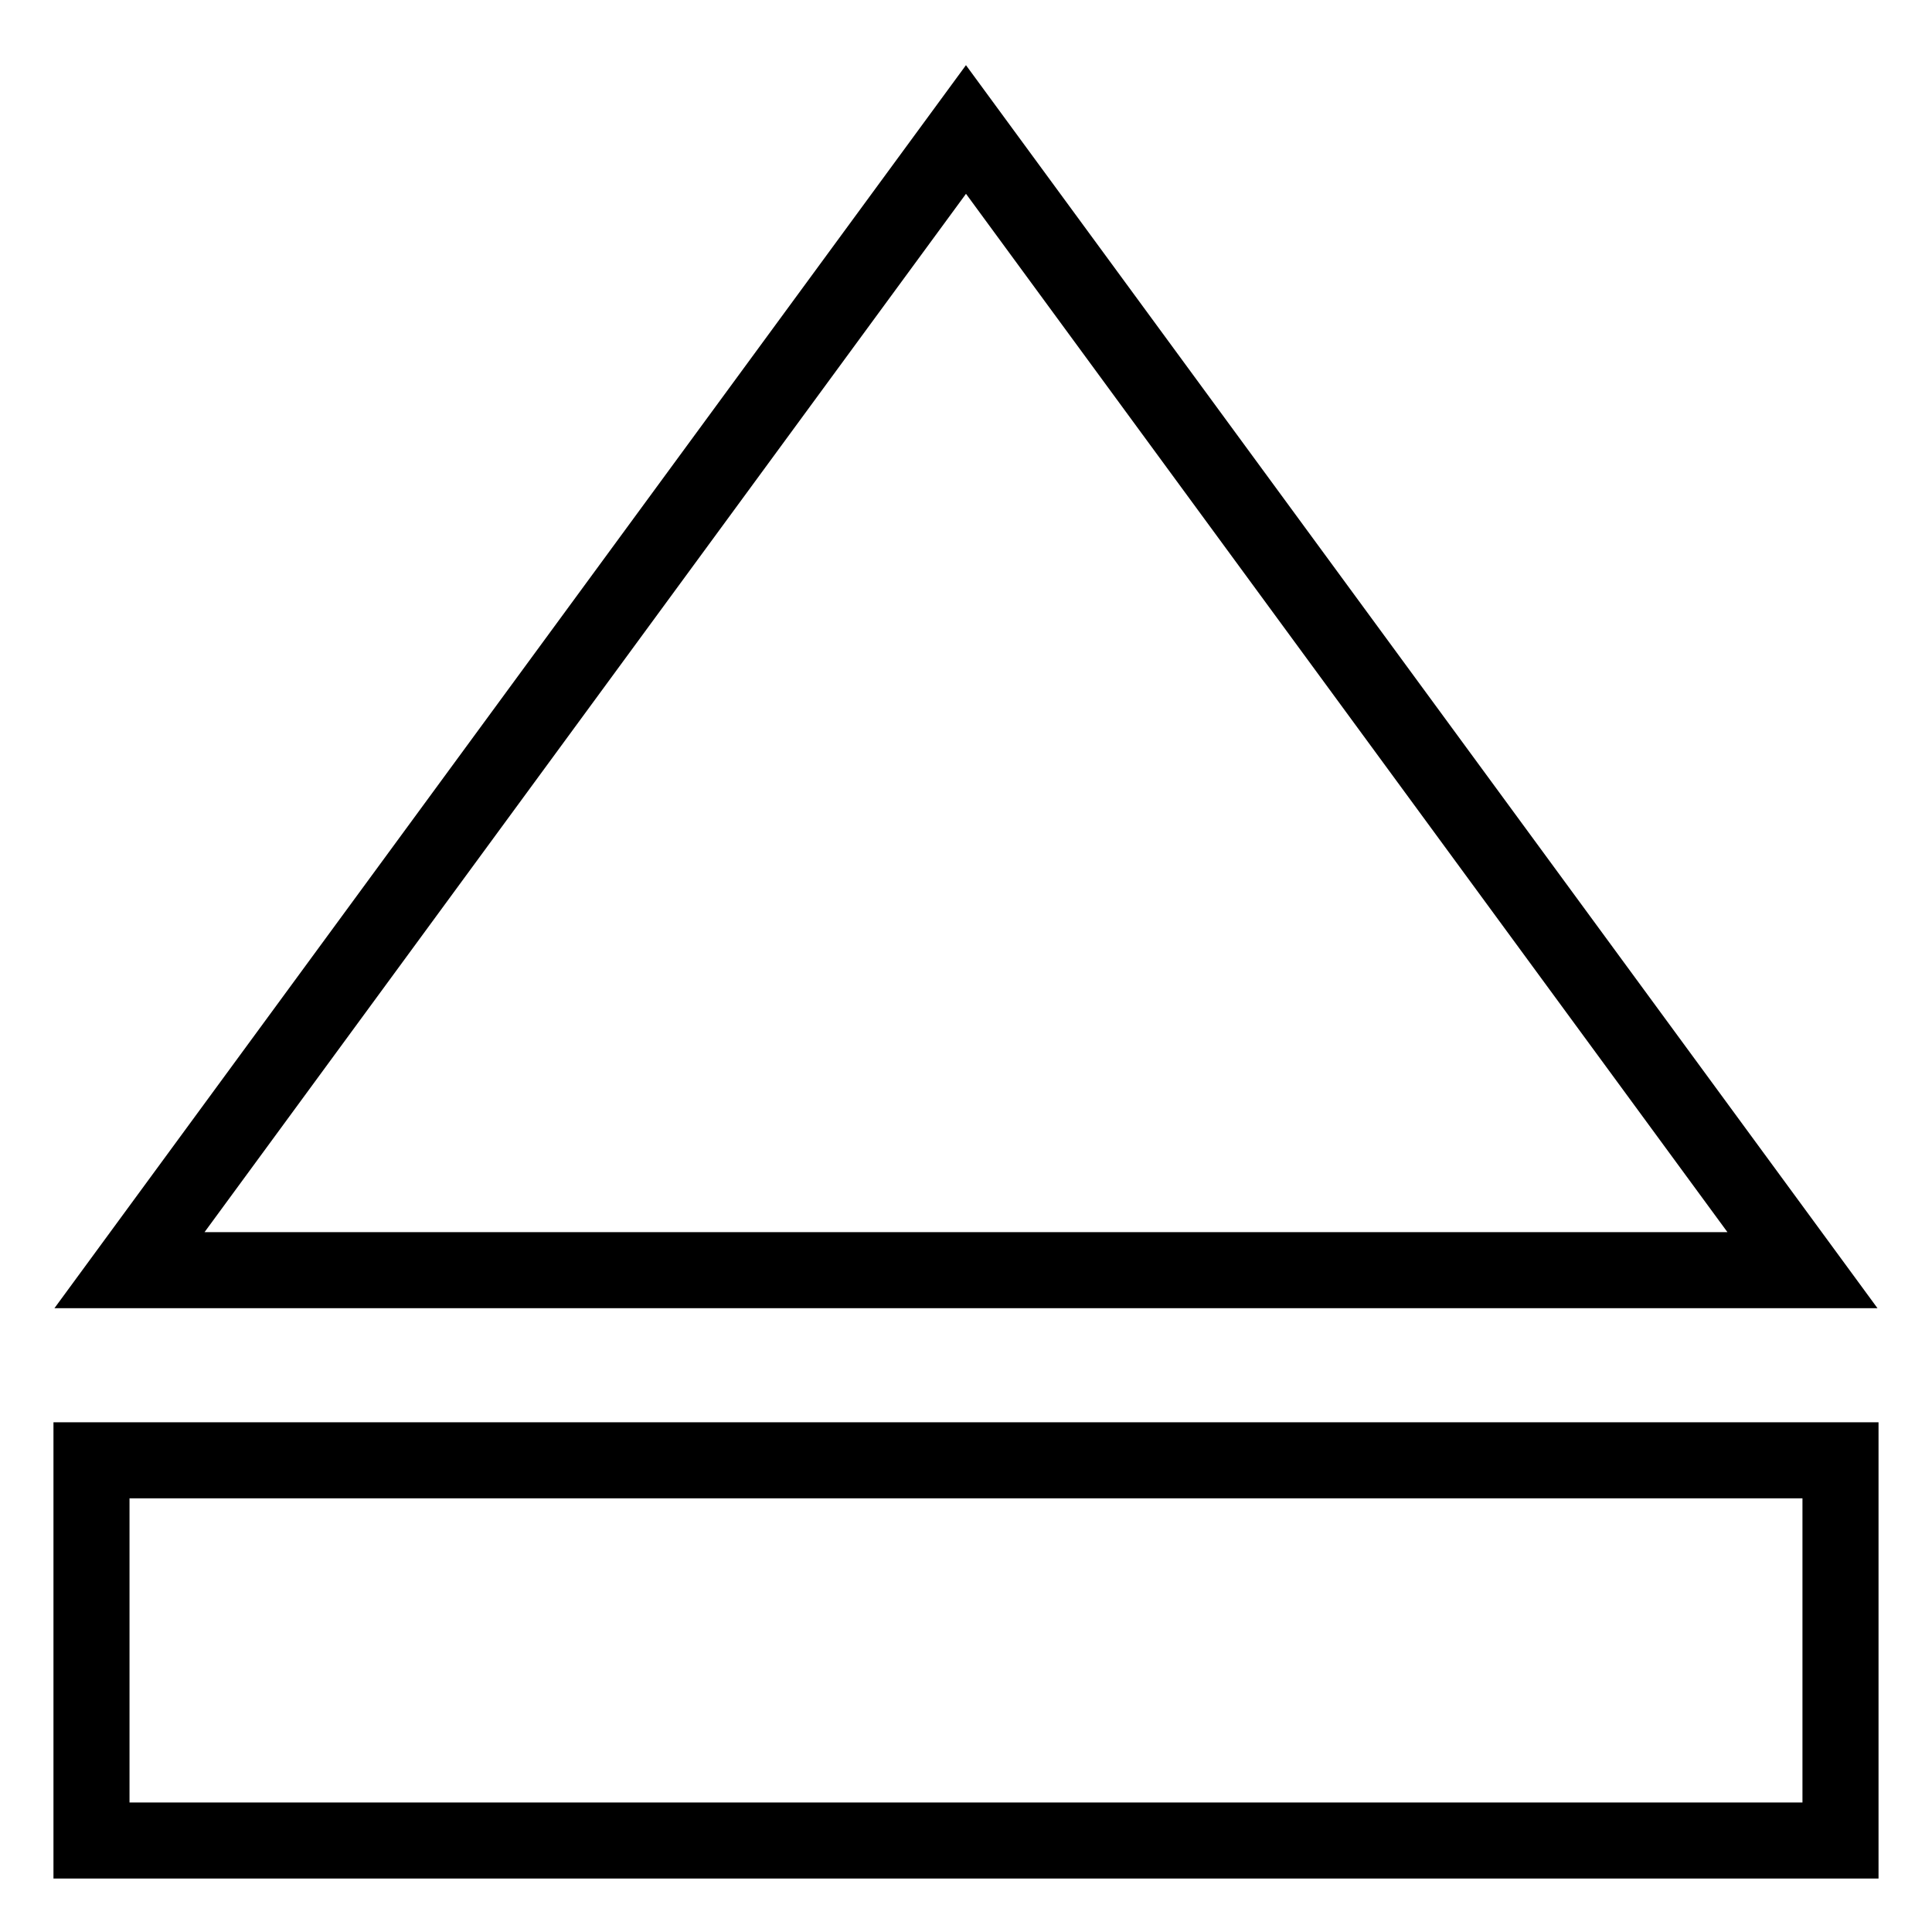
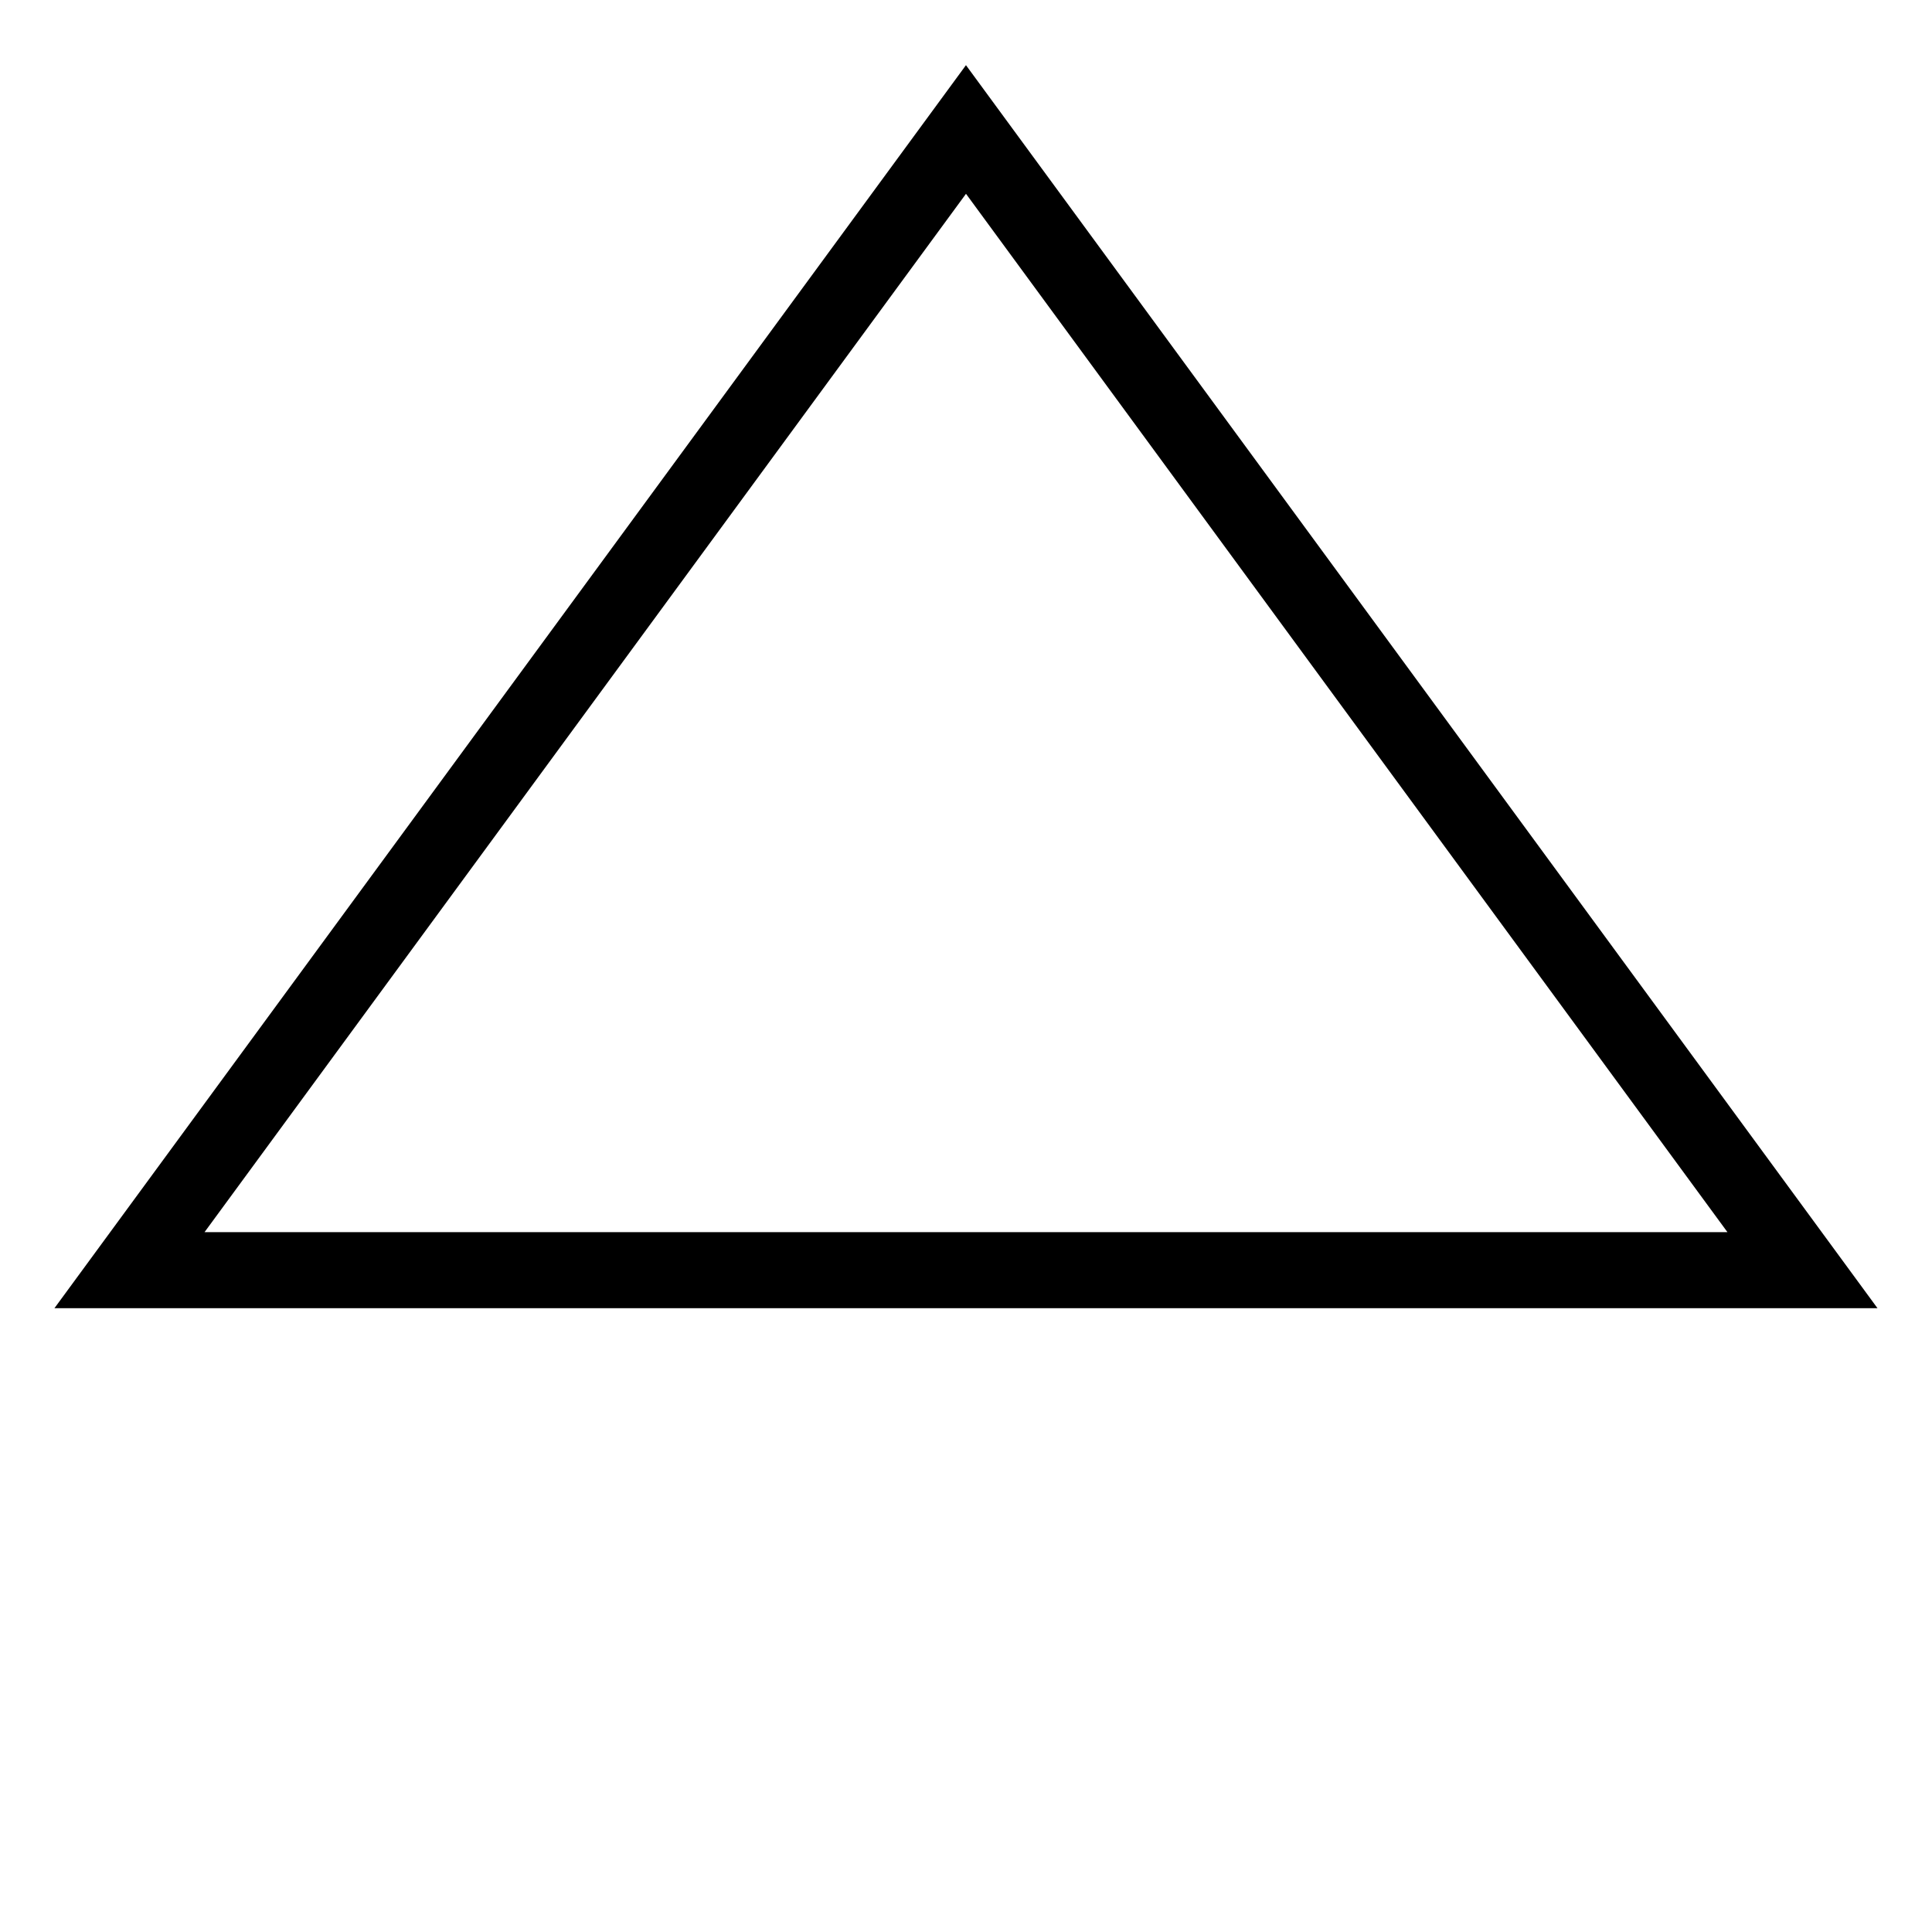
<svg xmlns="http://www.w3.org/2000/svg" fill="#000000" width="800px" height="800px" version="1.1" viewBox="144 144 512 512">
  <g>
-     <path d="m158.17 641.83h483.66v-120.91h-483.66zm20.152-100.76h443.35v80.609h-443.35z" />
    <path d="m158.43 490.68h483.12l-241.56-329.41zm39.777-20.152 201.79-275.17 201.79 275.17z" />
  </g>
</svg>